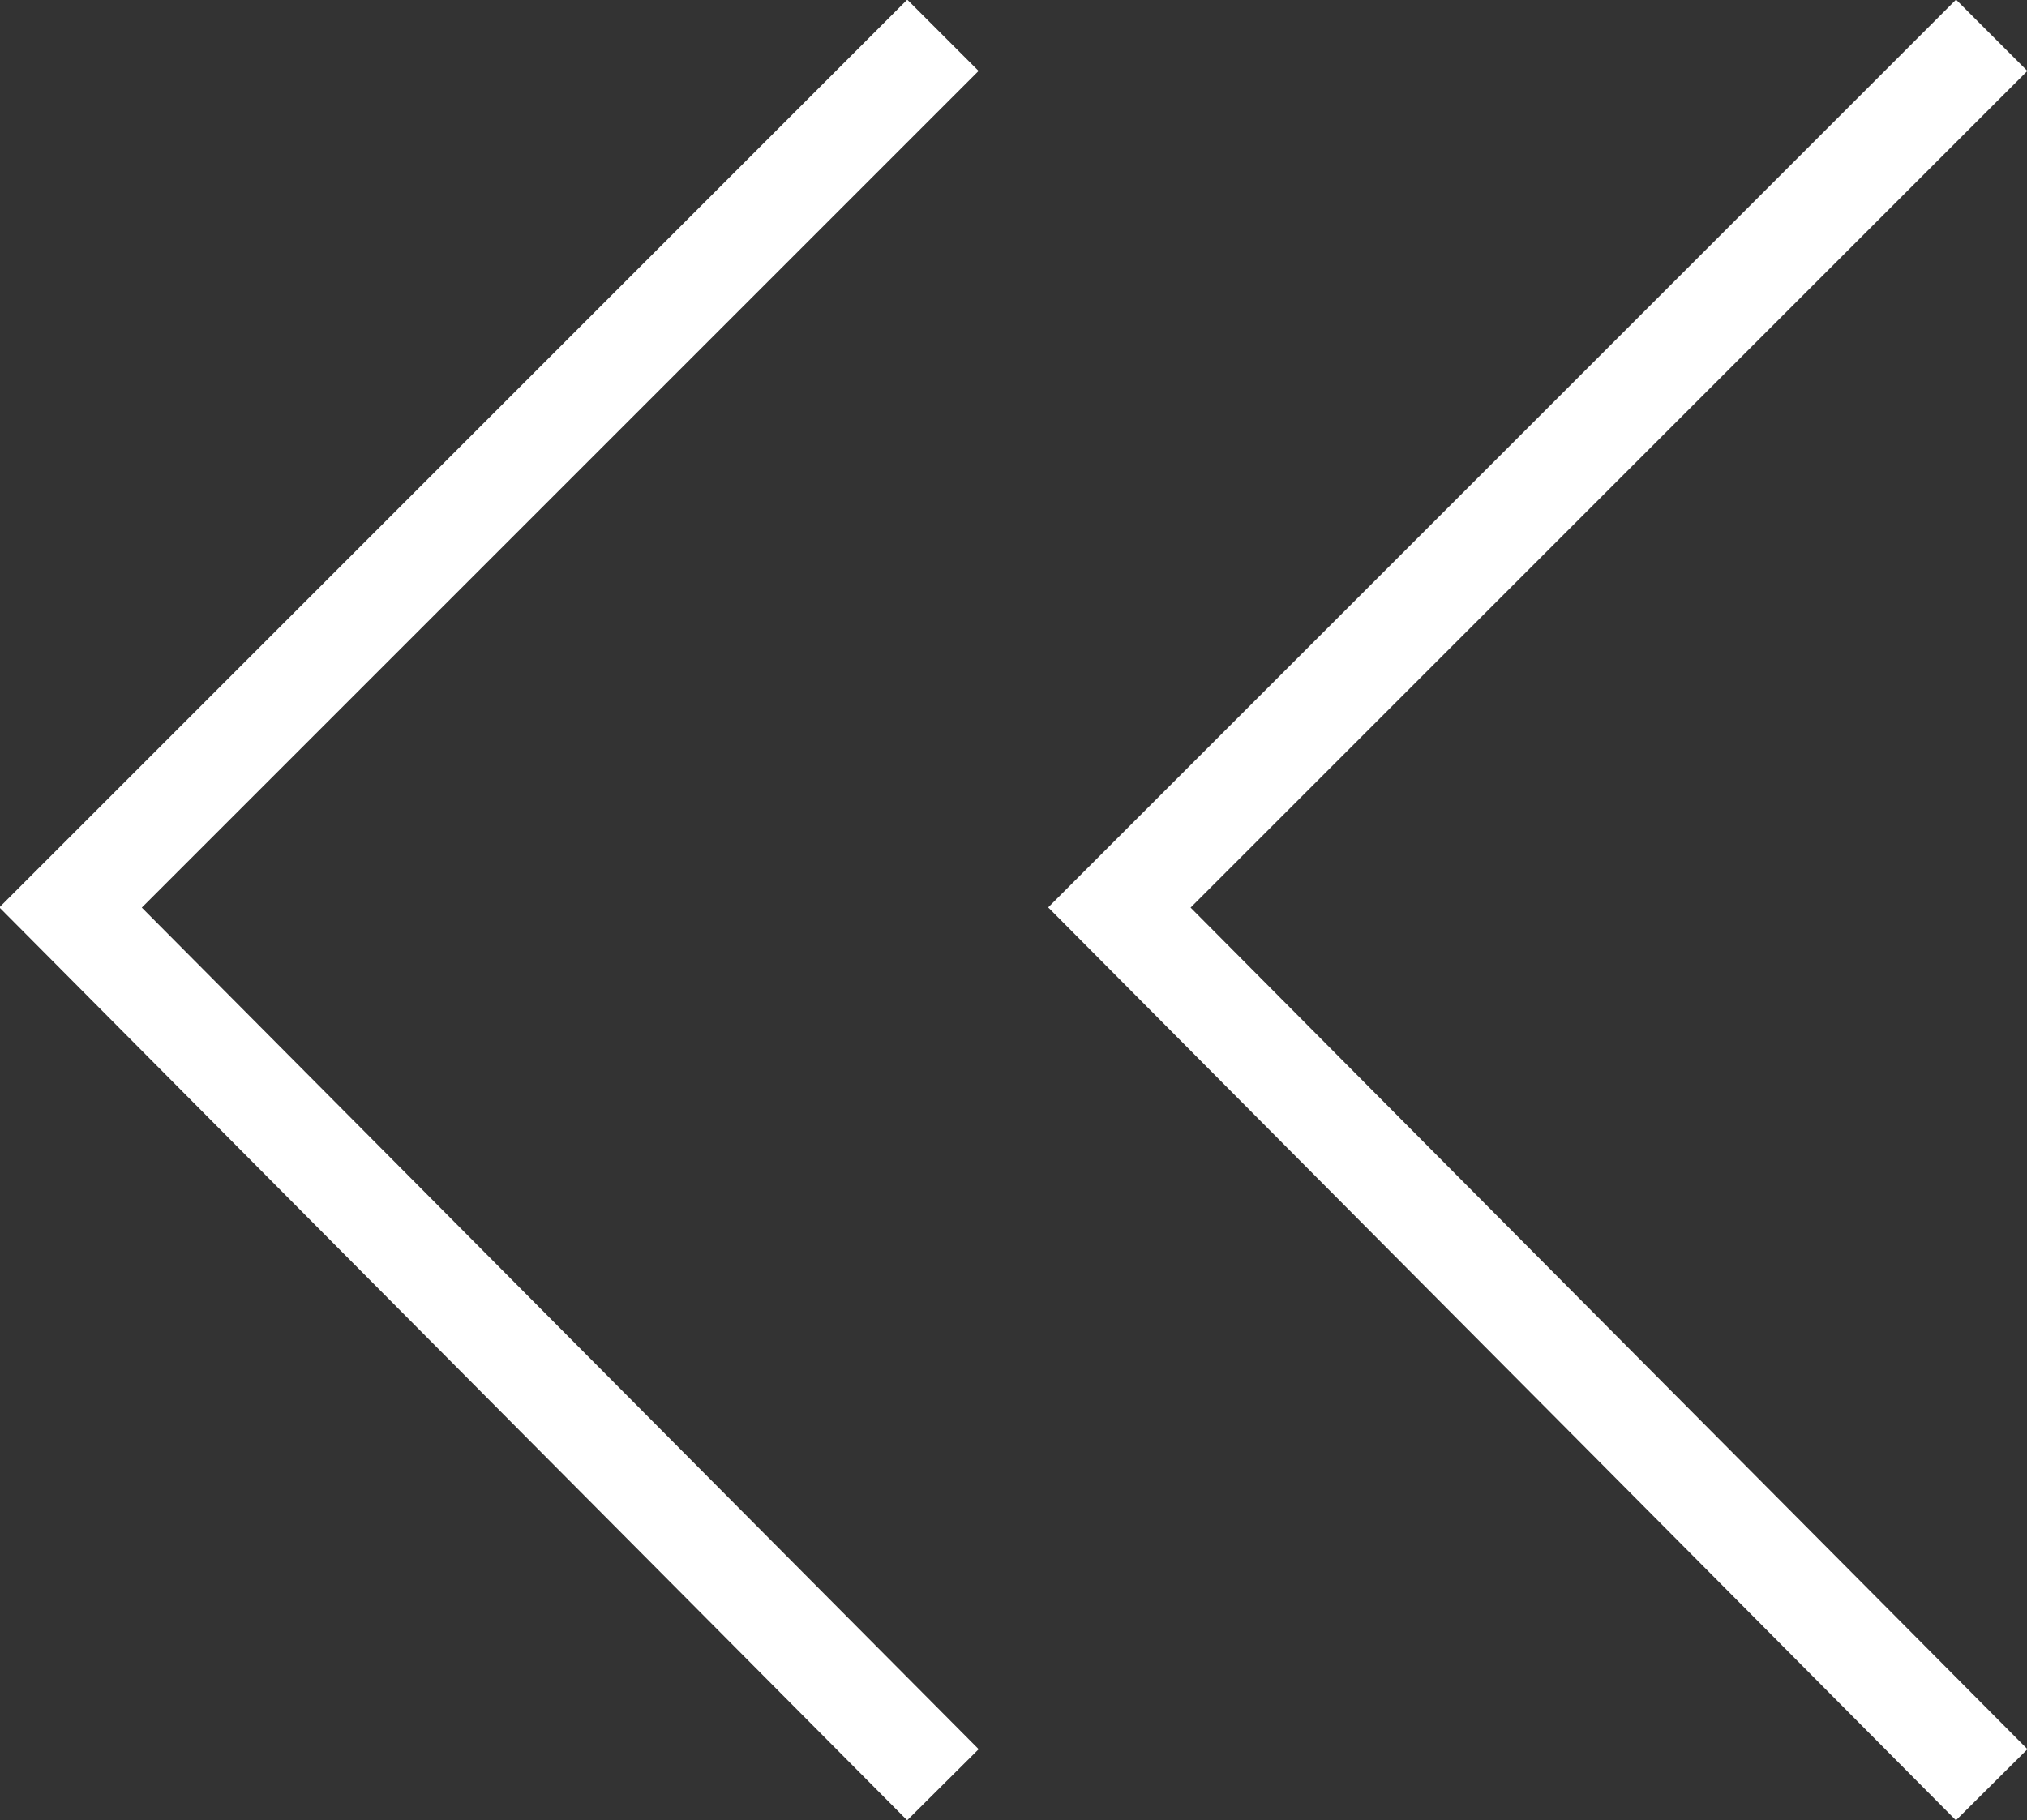
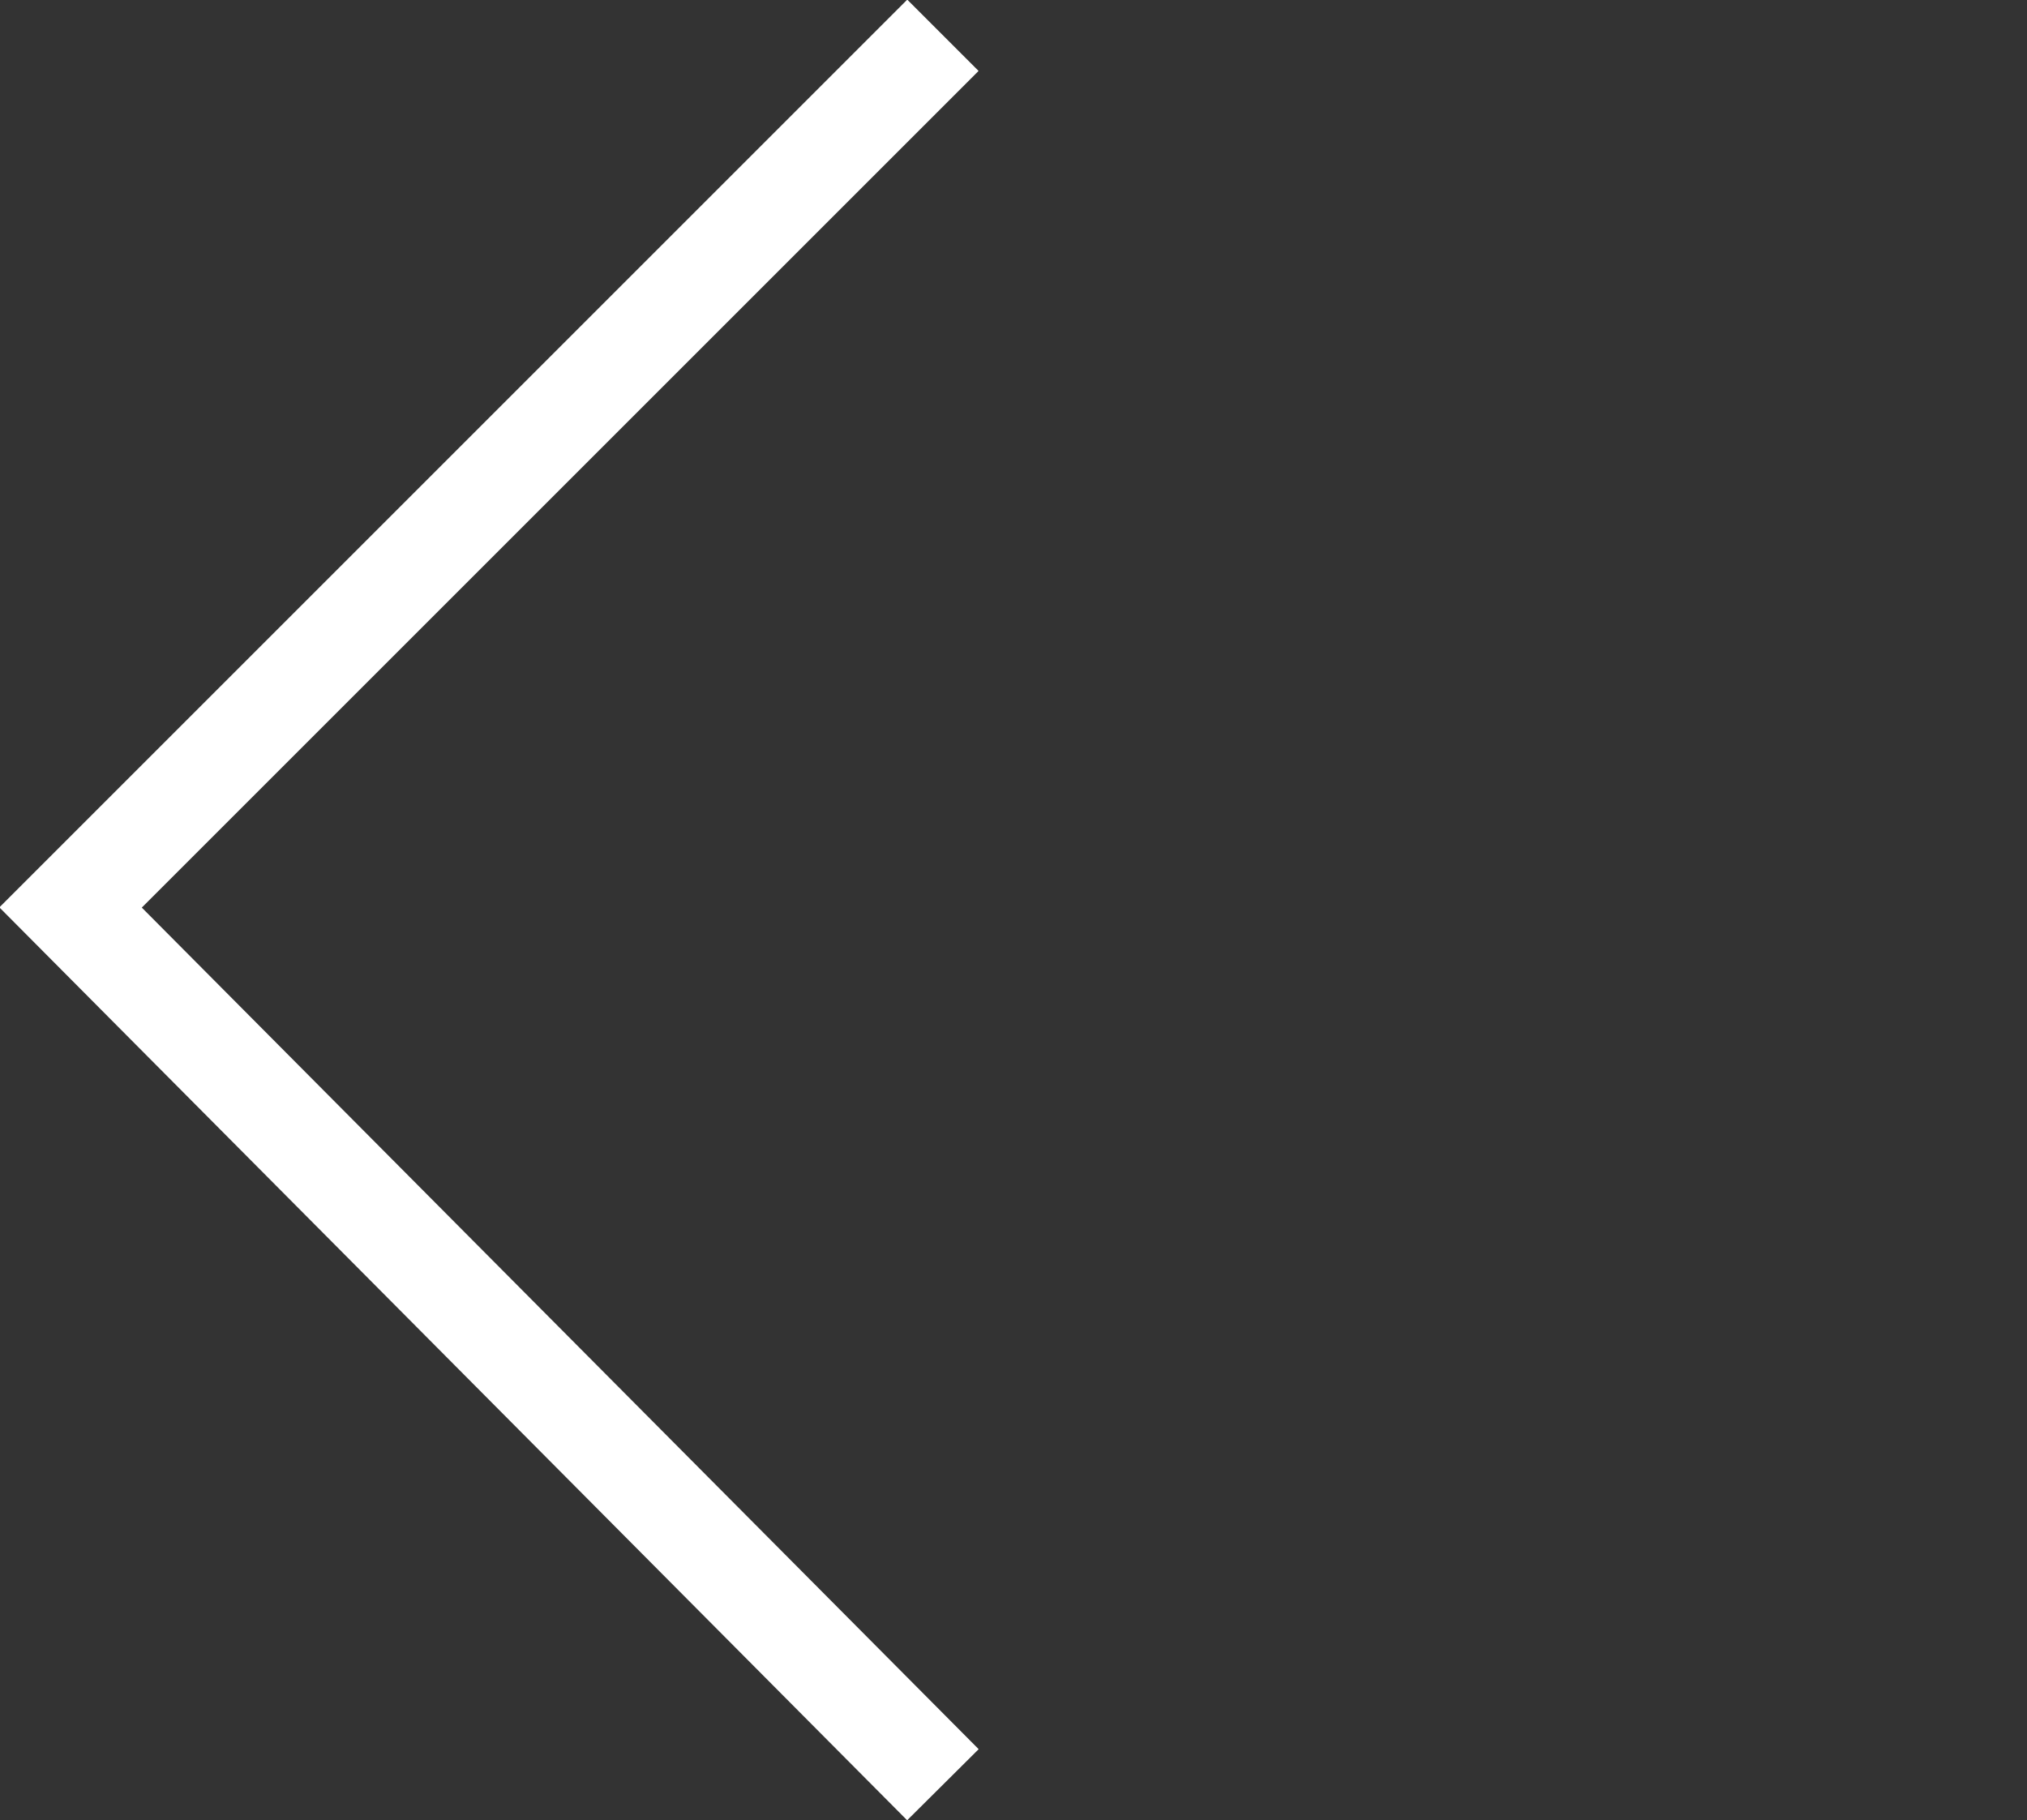
<svg xmlns="http://www.w3.org/2000/svg" id="Layer_1" x="0px" y="0px" viewBox="0 0 40.2 36.1" style="enable-background:new 0 0 40.2 36.1;" xml:space="preserve">
  <rect x="0" y="0" width="40.2" height="36.1" fill="#333333" stroke="none" />
  <style type="text/css"> .st0{fill:none;stroke:#FFFFFF;stroke-width:2;stroke-miterlimit:10;} </style>
  <polyline class="st0" points="18.7,35.4 1.4,18 18.7,0.7 18.7,0.7 " />
-   <polyline class="st0" points="39.5,35.4 22.2,18 39.5,0.7 39.5,0.7 " />
</svg>